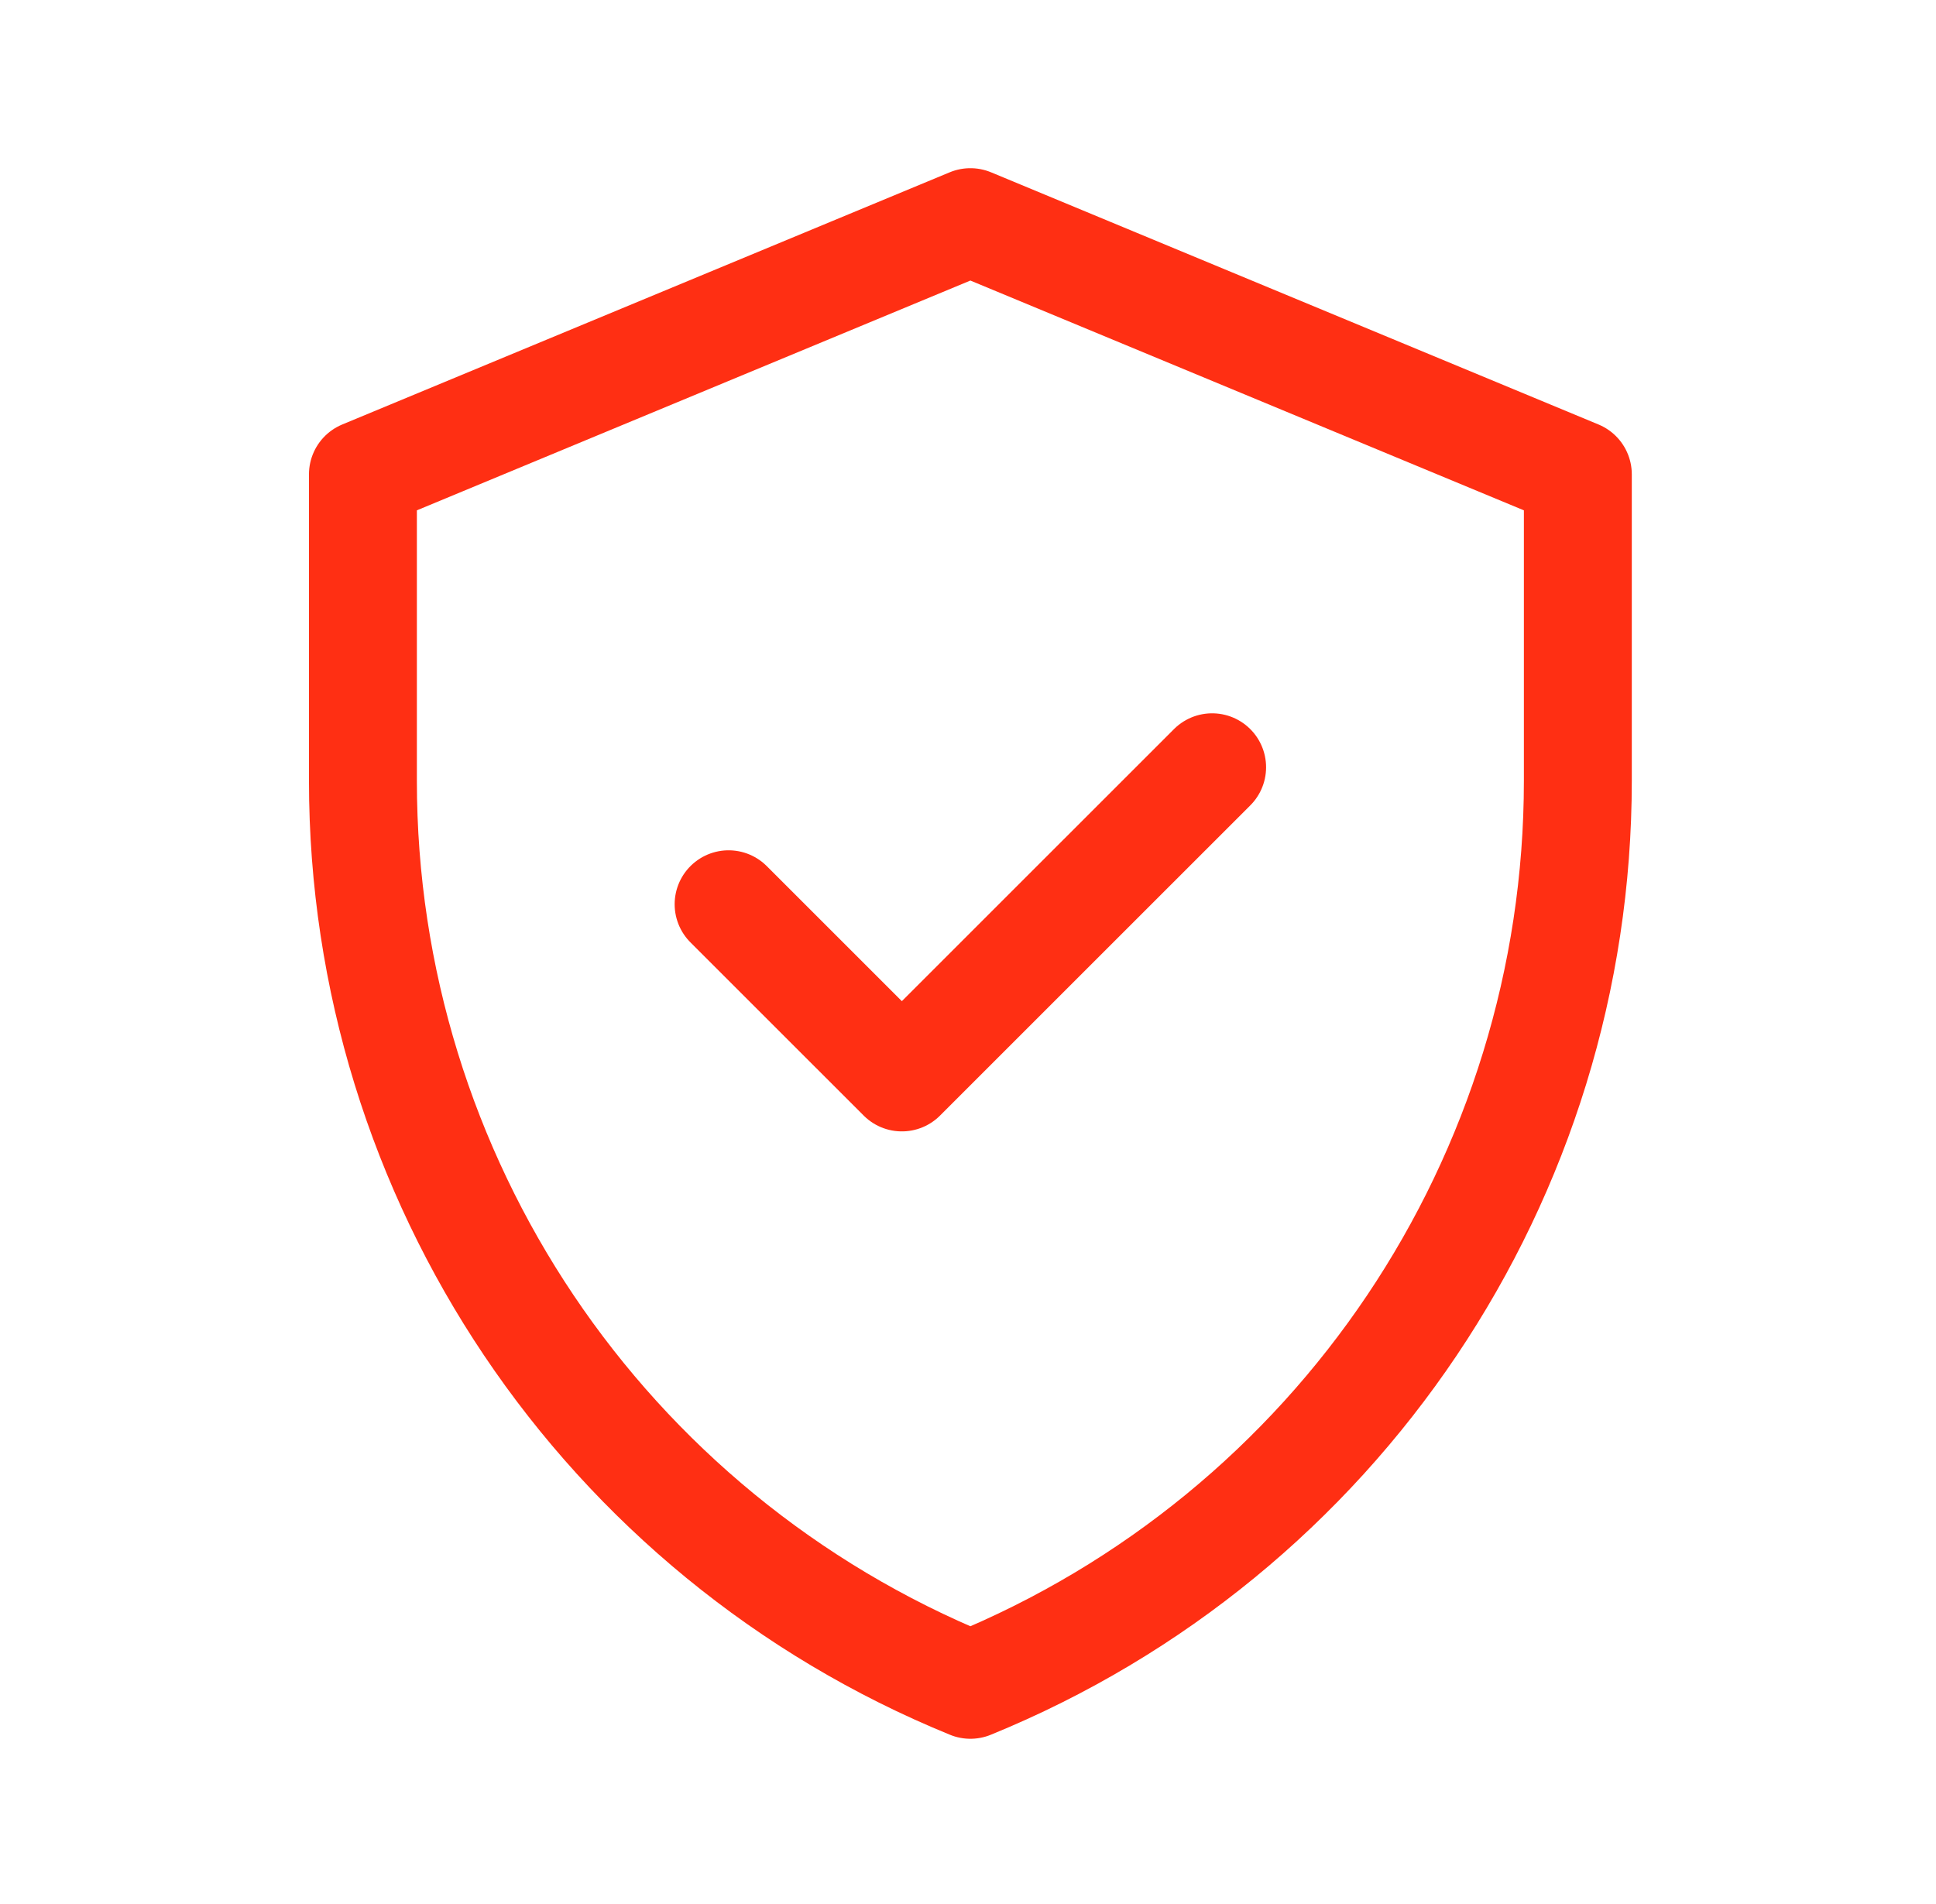
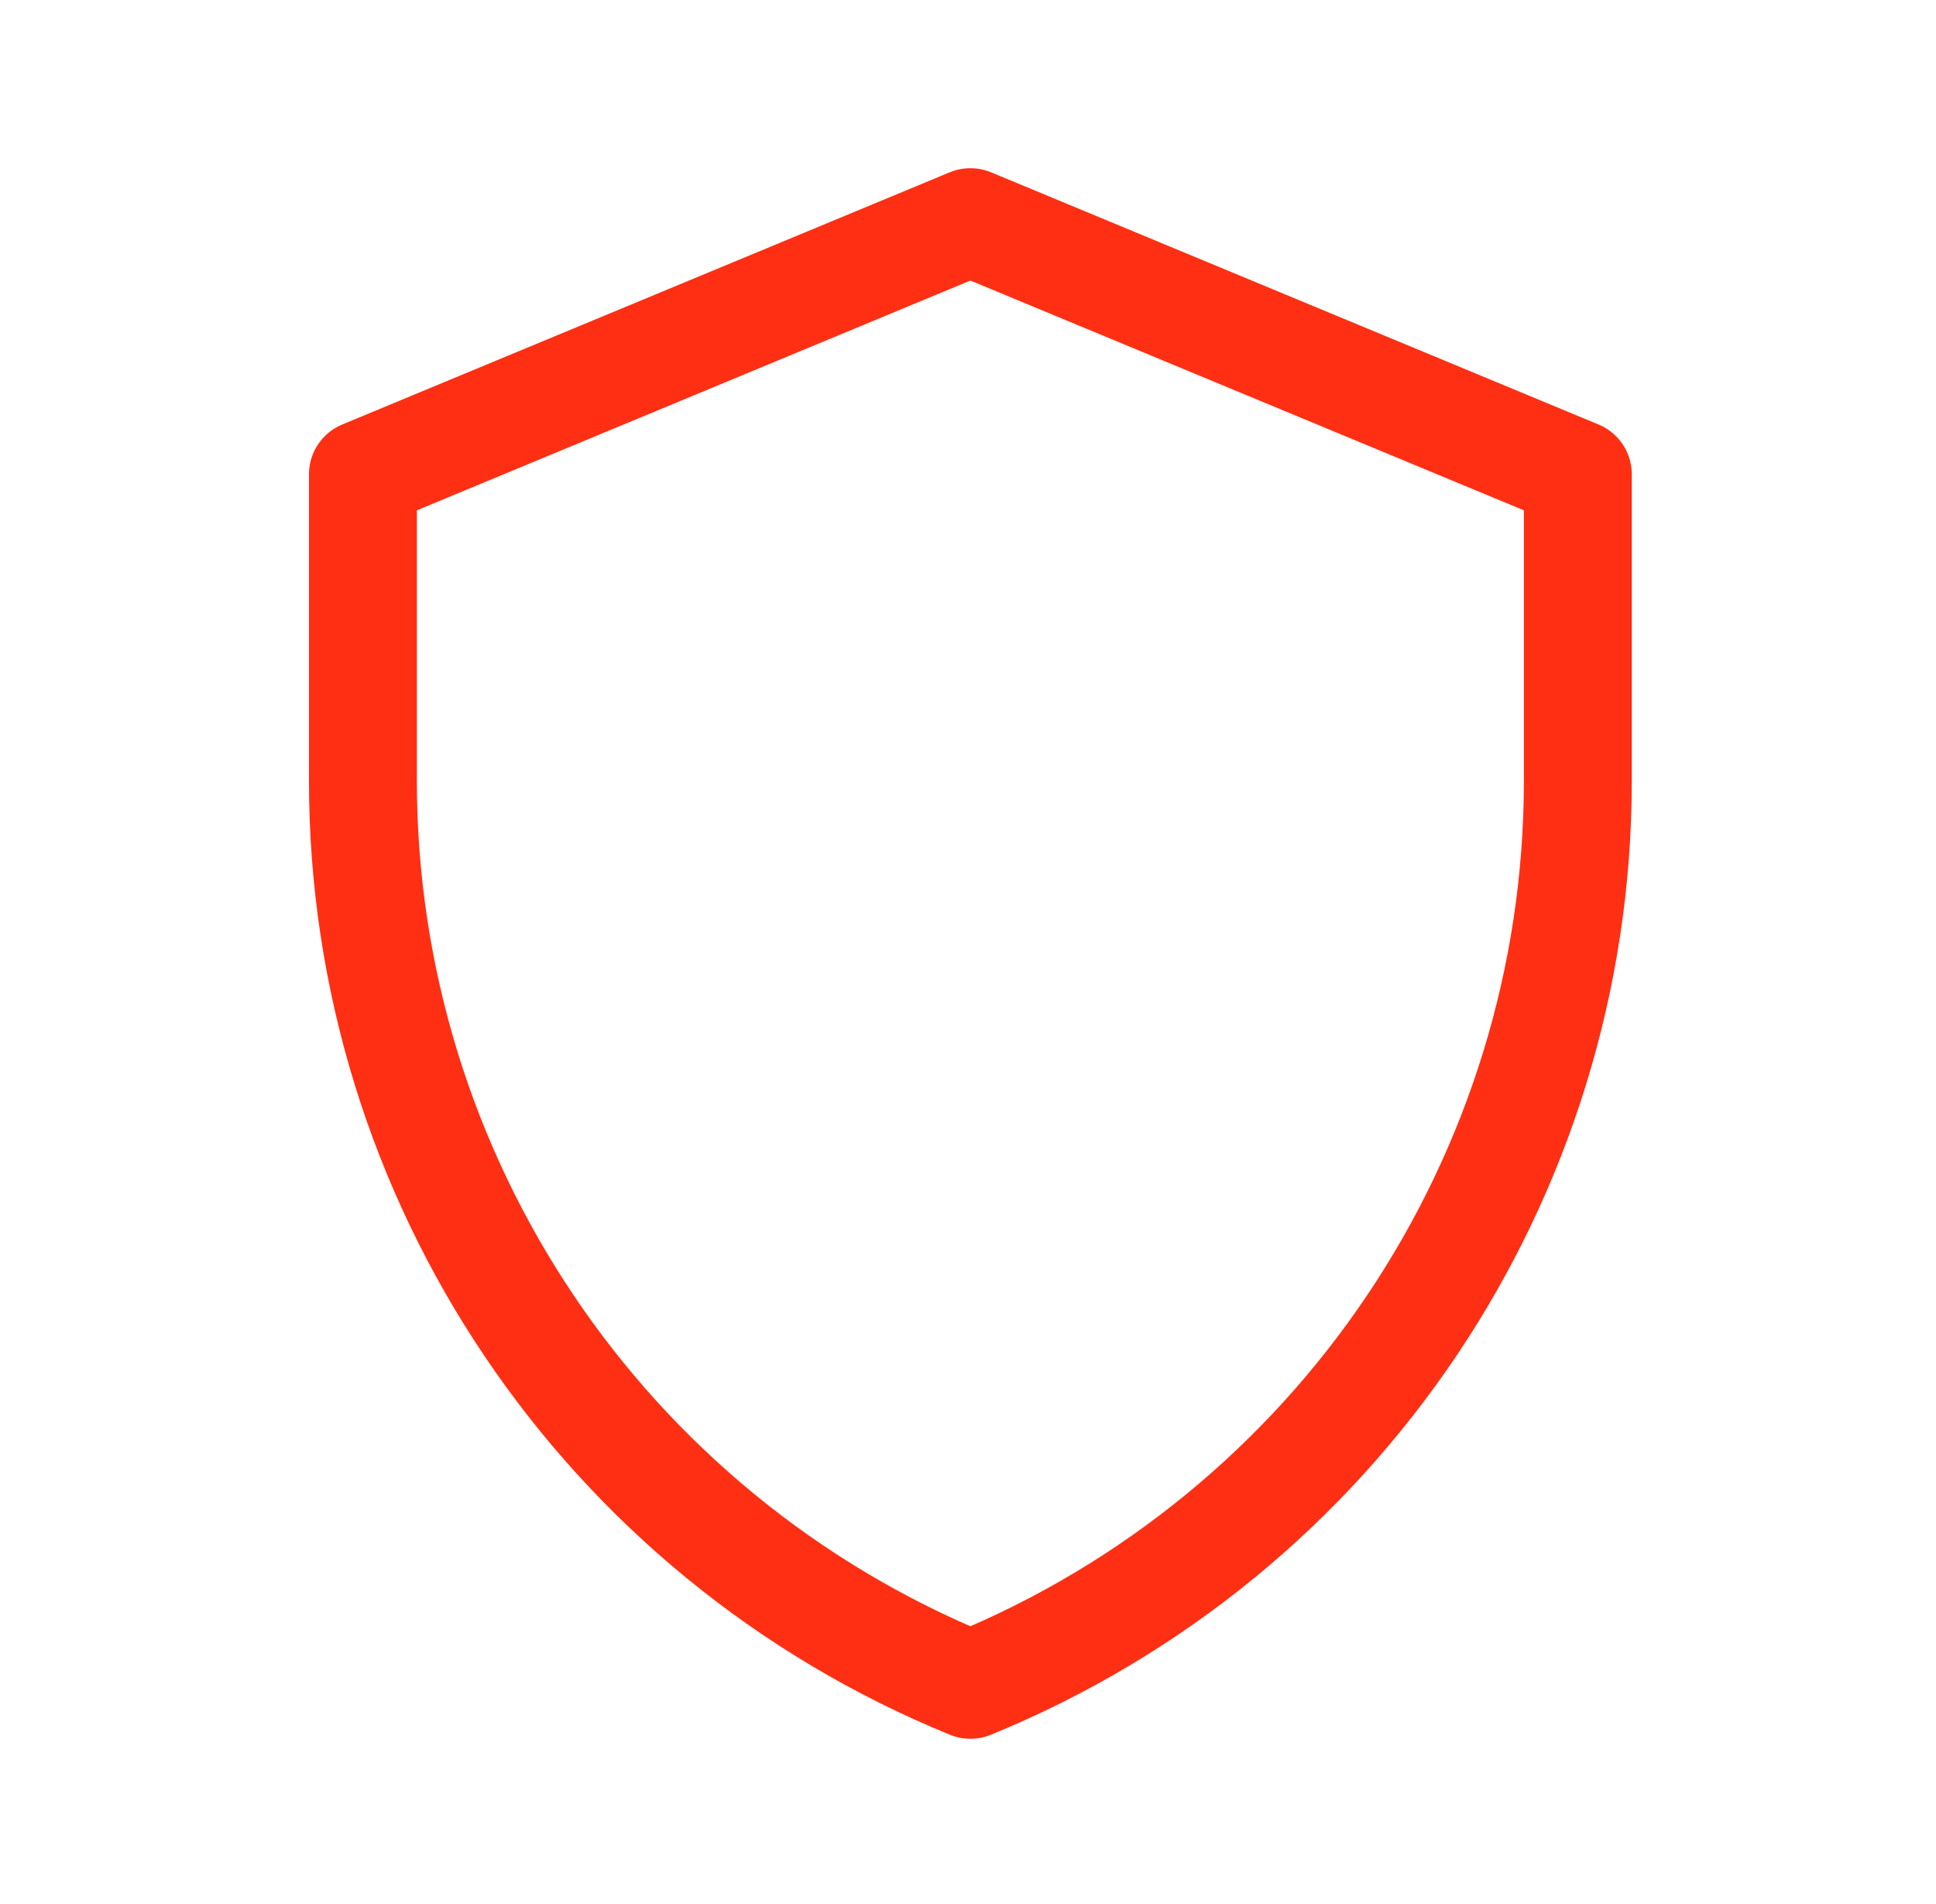
<svg xmlns="http://www.w3.org/2000/svg" width="61" height="60" viewBox="0 0 61 60" fill="none">
  <path d="M30.575 7L11.435 14.947V24.607C11.435 37.11 19 48.368 30.575 53.093C42.15 48.368 49.715 37.11 49.715 24.607V14.947L30.575 7Z" stroke="#FF2F13" stroke-width="3.4" stroke-linecap="round" stroke-linejoin="round" />
-   <path d="M22.957 28.495L28.416 33.953L38.192 24.178" stroke="#FF2F13" stroke-width="3.4" stroke-linecap="round" stroke-linejoin="round" />
</svg>